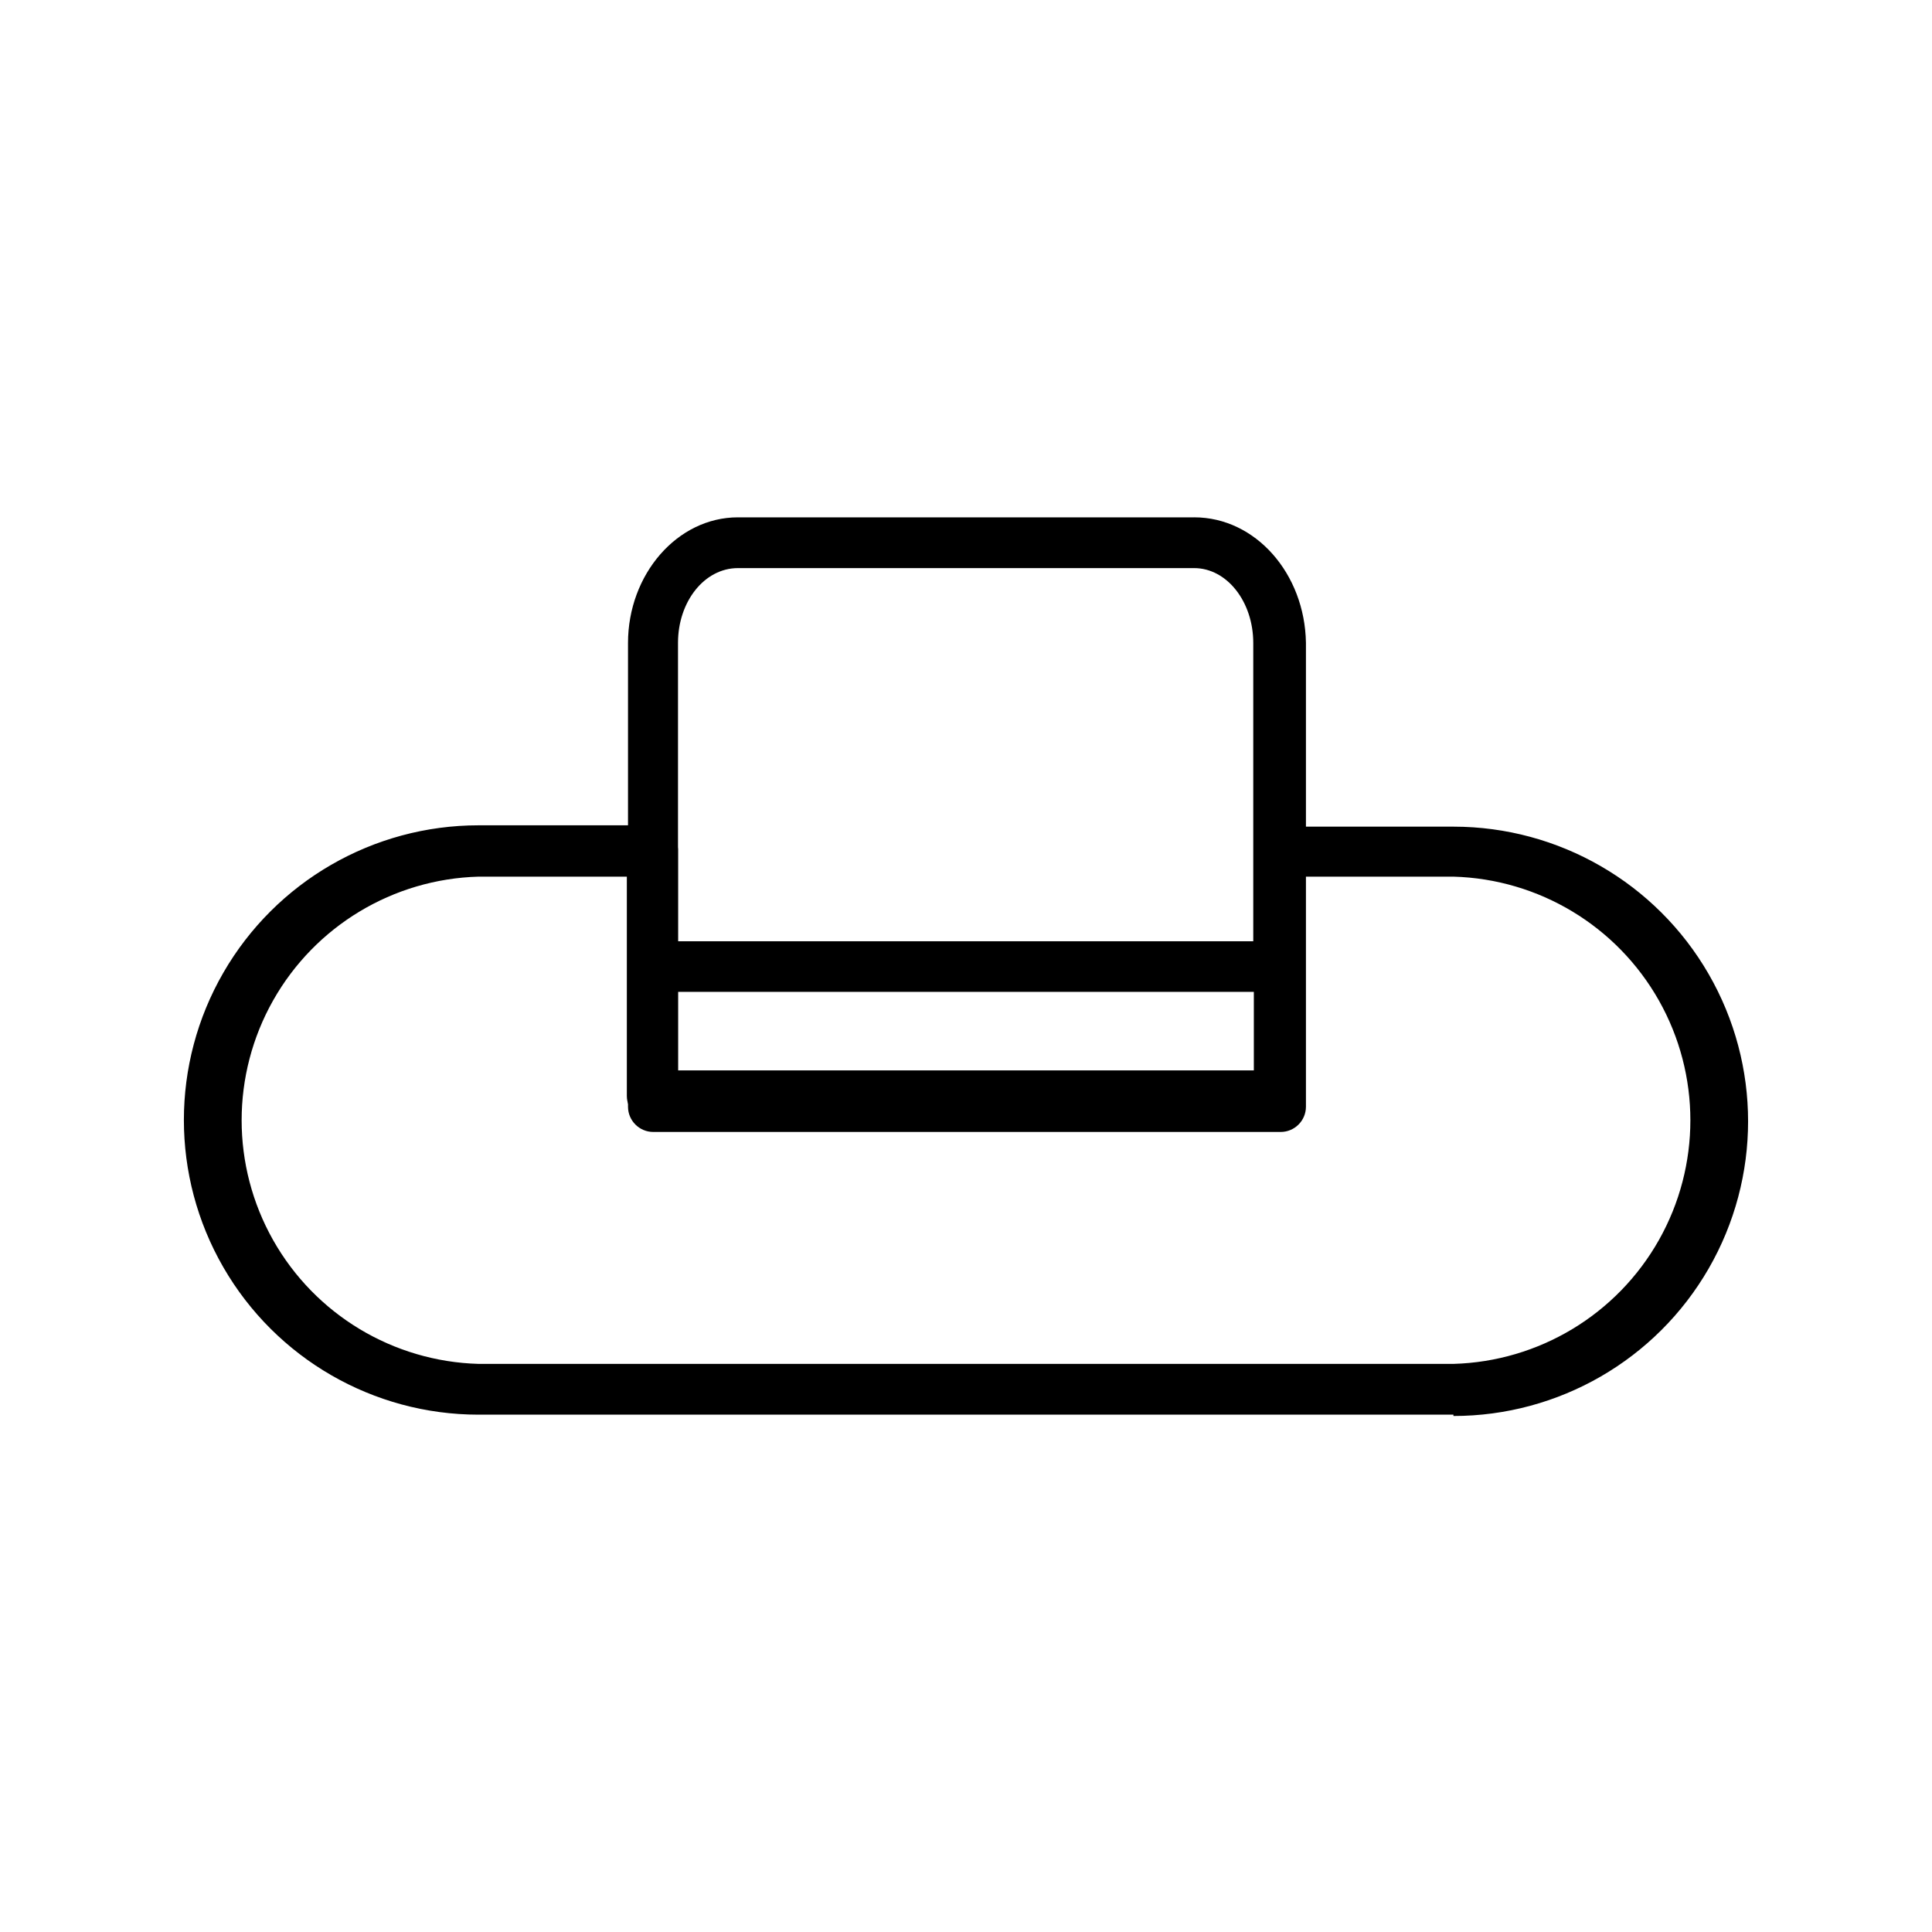
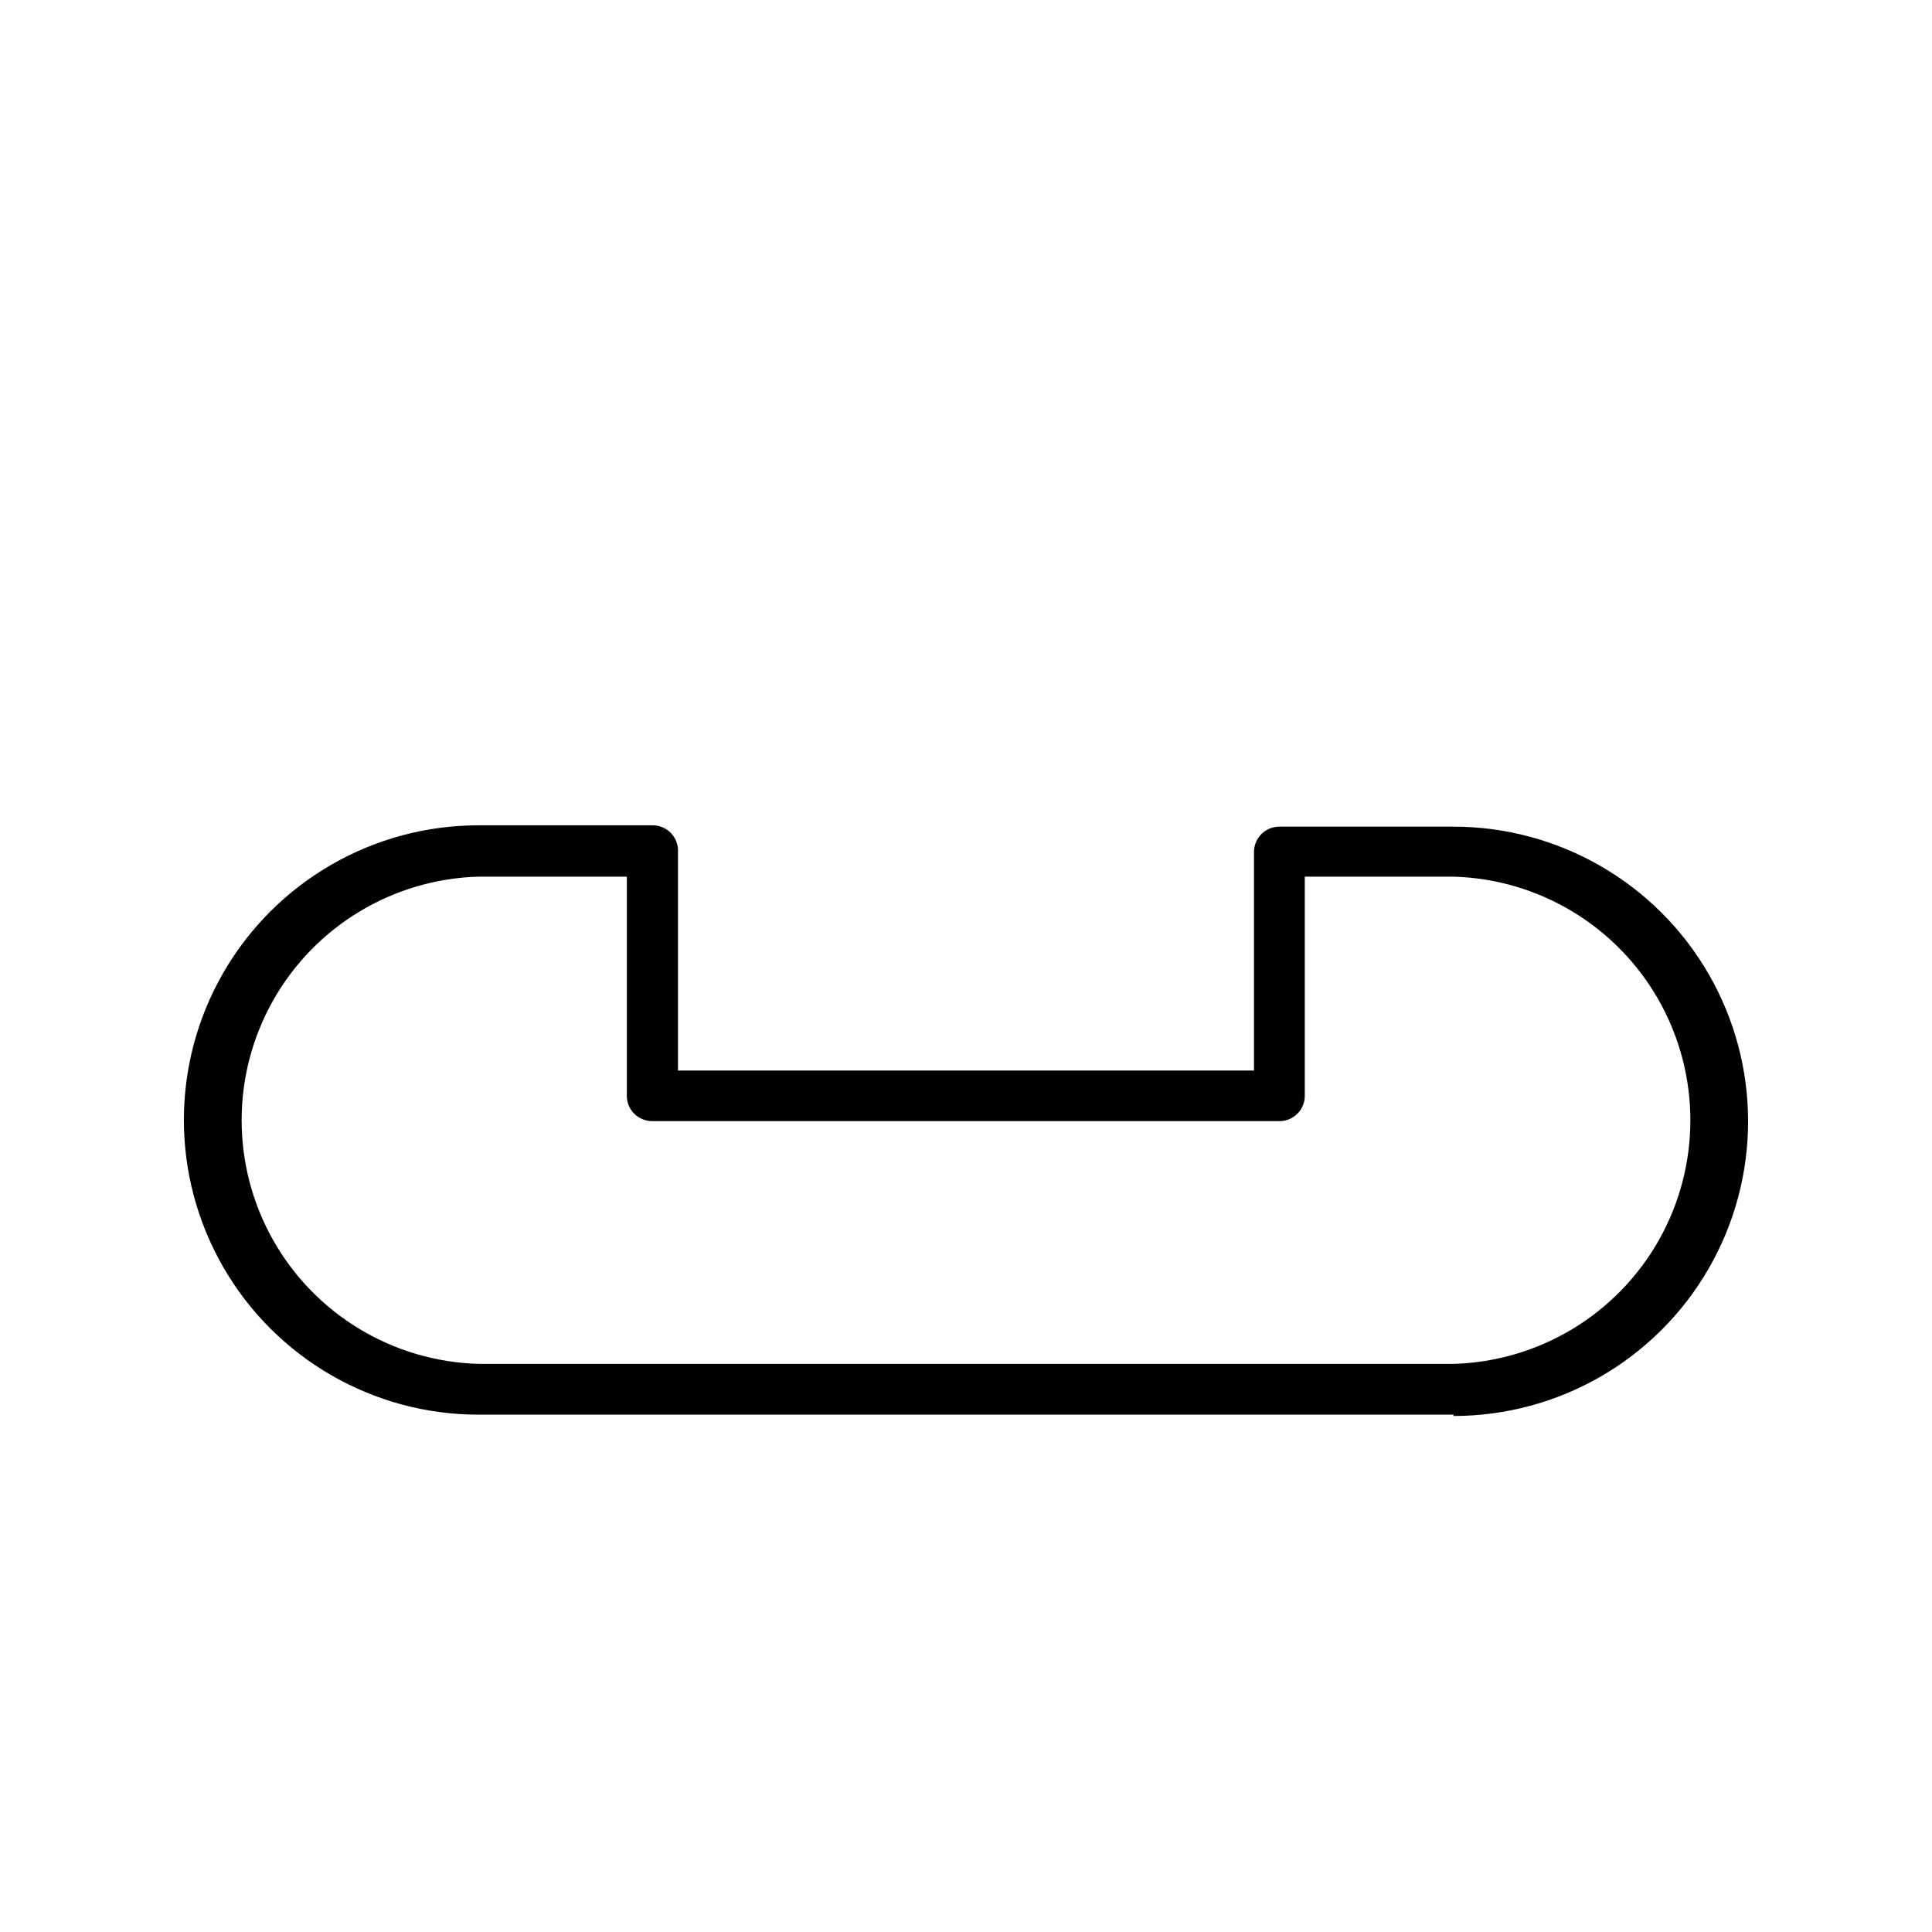
<svg xmlns="http://www.w3.org/2000/svg" fill="#000000" width="800px" height="800px" version="1.1" viewBox="144 144 512 512">
  <g>
    <path d="m529.18 518.9h-258.36c-27.898 0-53.676-14.887-67.625-39.047-13.953-24.16-13.953-53.93 0-78.09 13.949-24.16 39.727-39.047 67.625-39.047h46.102c1.848-0.016 3.621 0.734 4.898 2.07 1.277 1.336 1.949 3.137 1.852 4.984v57.938h152.65v-57.938c0-1.785 0.715-3.496 1.98-4.754 1.27-1.258 2.984-1.961 4.773-1.945h46.098c27.898 0 53.68 14.883 67.629 39.043 13.949 24.164 13.949 53.93 0 78.09-13.949 24.164-39.73 39.047-67.629 39.047zm-258.36-142.58c-22.637 0.633-43.289 13.074-54.43 32.789-11.137 19.719-11.137 43.828 0 63.547 11.141 19.715 31.793 32.156 54.43 32.789h258.36c22.637-0.633 43.289-13.074 54.43-32.789 11.141-19.719 11.141-43.828 0-63.547-11.141-19.715-31.793-32.156-54.43-32.789h-39.398v58.09c0 3.699-3 6.699-6.699 6.699h-166.26c-3.703 0-6.703-3-6.703-6.699v-58.09z" />
-     <path d="m460.46 281.1h-120.91c-16.07 0-29.121 15.113-29.121 33.301v122.88c0 3.699 3 6.699 6.699 6.699h166.26c3.699 0 6.699-3 6.699-6.699v-122.93c-0.301-18.34-13.348-33.254-29.621-33.254zm-120.91 13.453h120.91c8.664 0 15.668 8.867 15.668 19.852v79.047h-152.45v-79.098c0-10.934 7.004-19.801 15.871-19.801zm136.78 133.16h-152.65v-20.855h152.65z" />
  </g>
</svg>